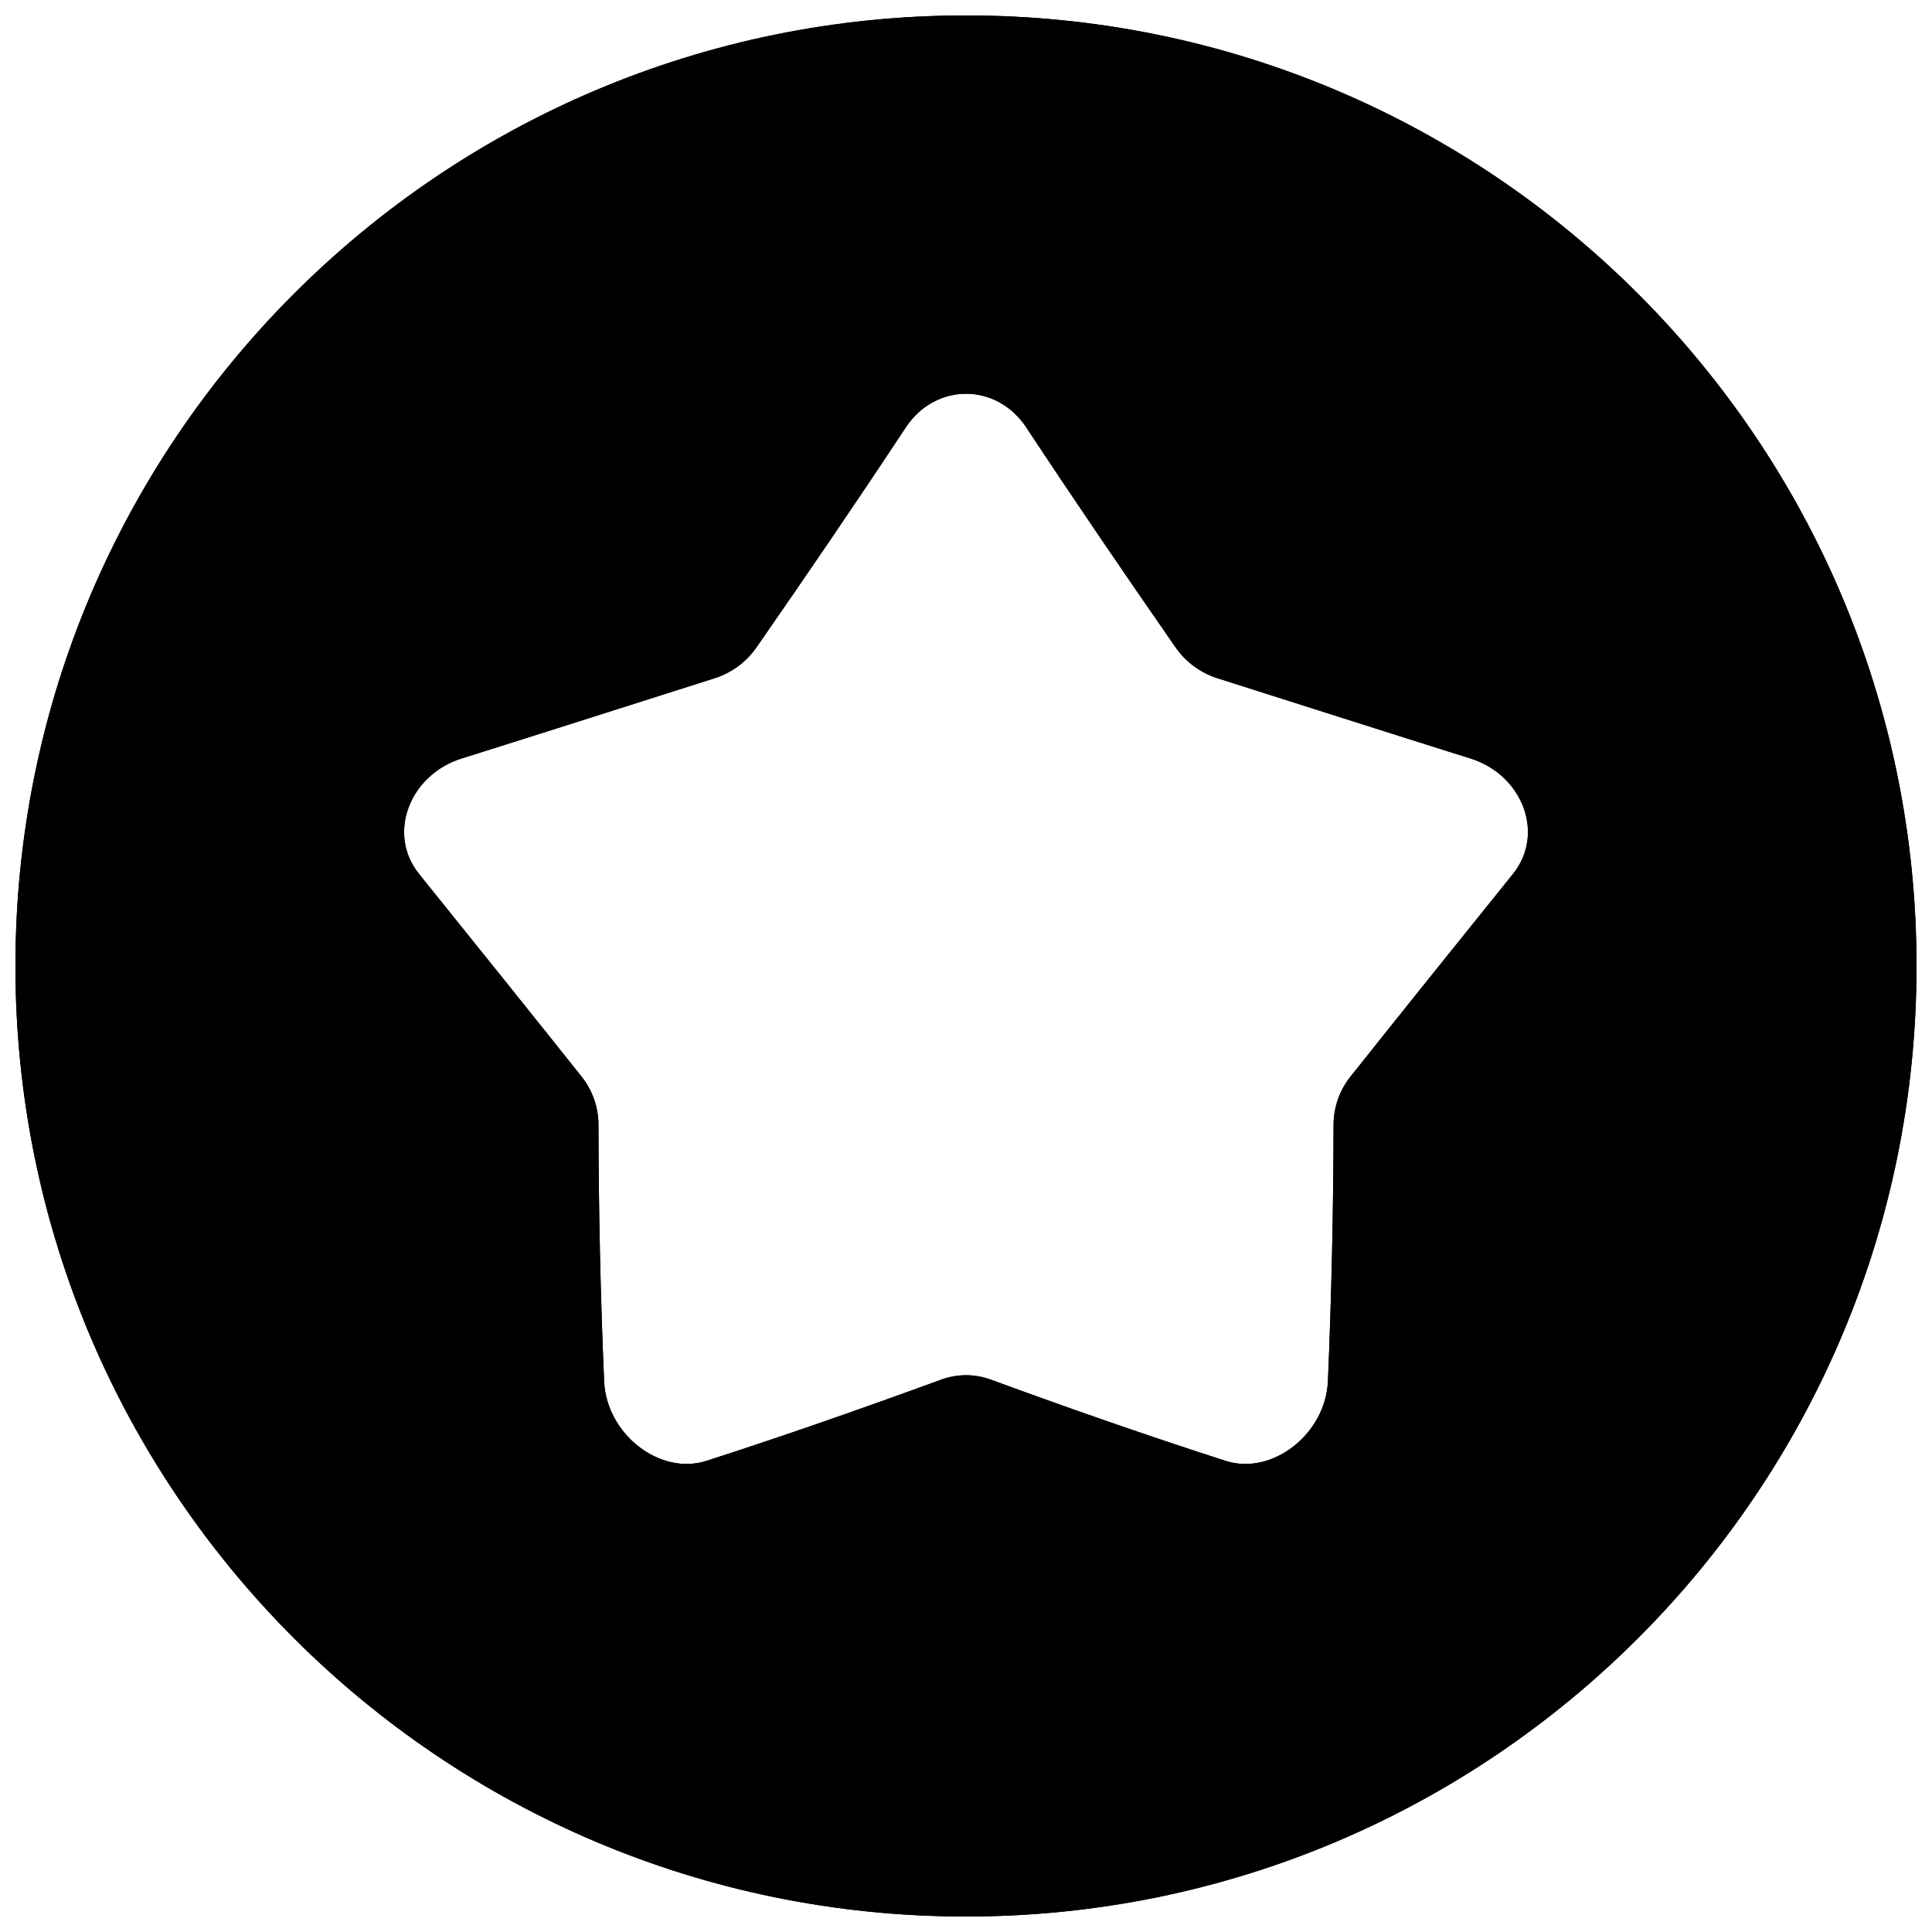
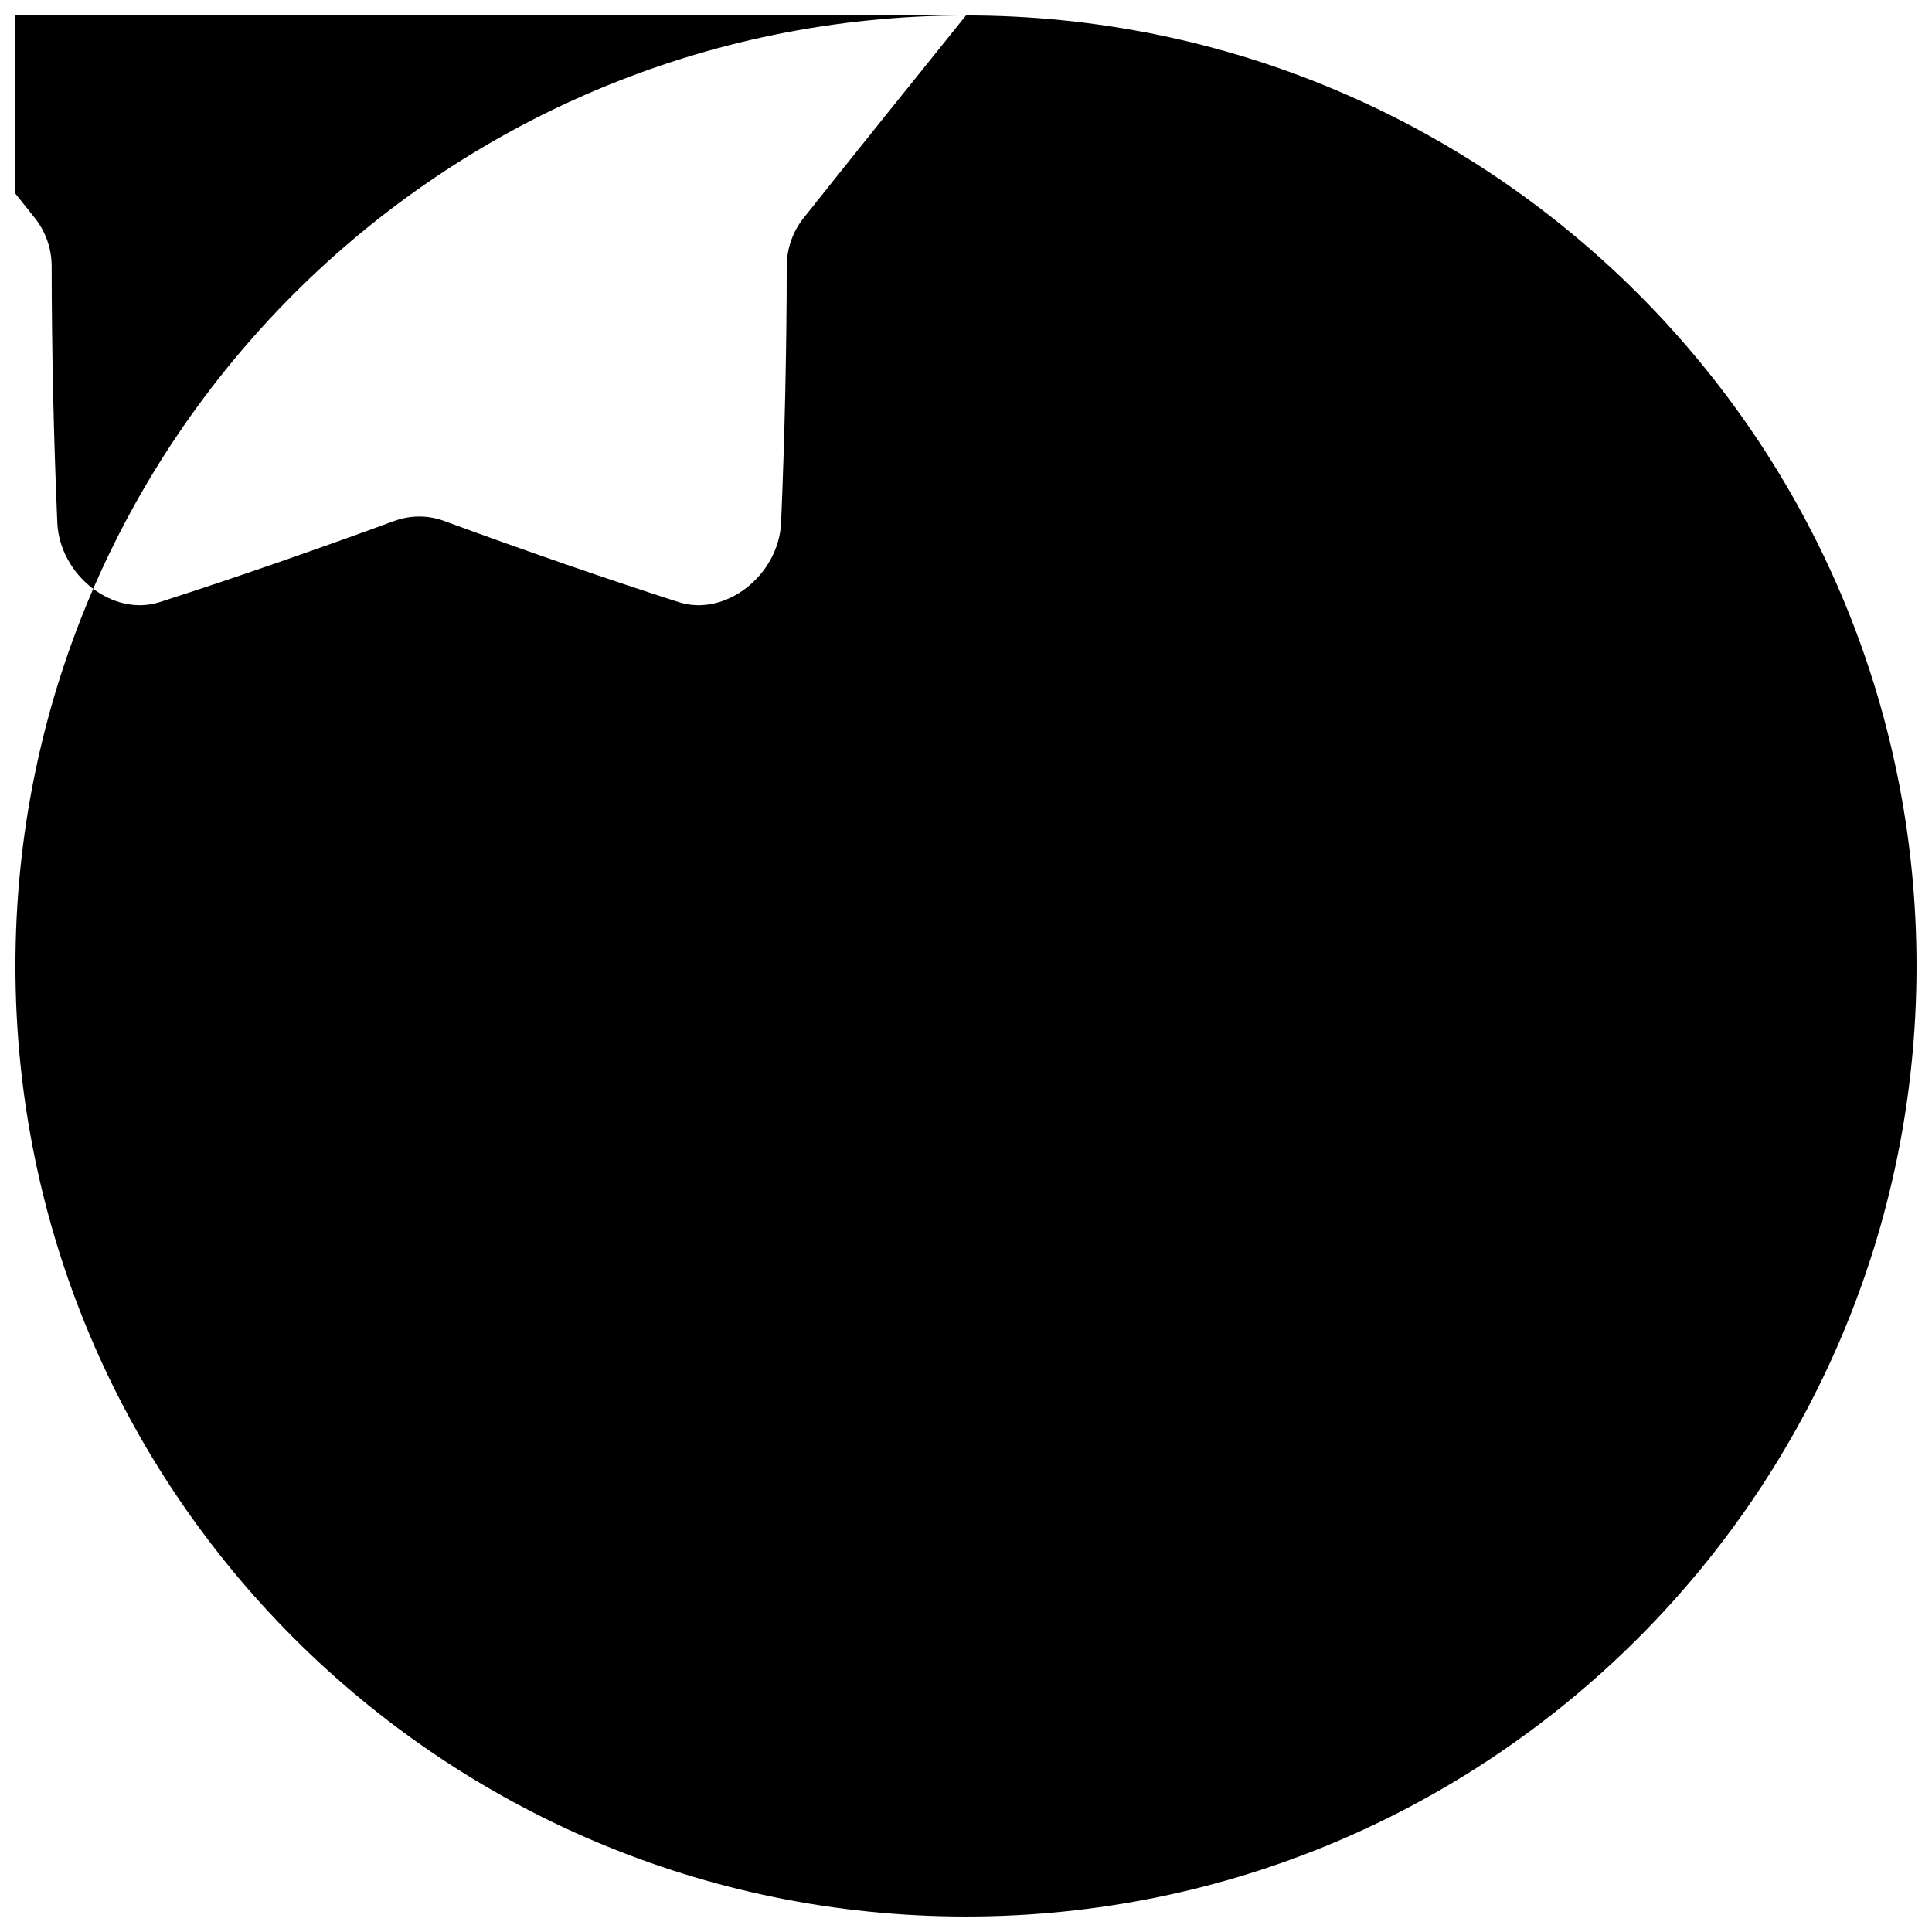
<svg xmlns="http://www.w3.org/2000/svg" width="800px" height="800px" version="1.1" viewBox="144 144 512 512">
  <defs>
    <clipPath id="a">
      <path d="m148.09 148.09h503.81v503.81h-503.81z" />
    </clipPath>
  </defs>
  <g clip-path="url(#a)">
-     <path d="m400 148.09c-139.12 0-251.91 112.79-251.91 251.91 0 139.12 112.79 251.9 251.91 251.9 139.12 0 251.9-112.79 251.9-251.9 0-139.12-112.78-251.91-251.9-251.91zm144.91 227.57c-13.973 17.348-28.418 35.305-42.98 53.609h-0.004c-2.898 3.617-4.492 8.105-4.516 12.742-0.039 22.742-0.543 45.465-1.504 68.16-0.68 13.883-14.762 24.965-27.148 20.961-20.32-6.543-41.094-13.777-62.199-21.52-4.234-1.547-8.875-1.547-13.109 0-21.105 7.715-41.879 14.977-62.199 21.52-12.398 4.004-26.469-7.074-27.148-20.961-0.973-22.703-1.473-45.426-1.504-68.16-0.027-4.637-1.617-9.125-4.516-12.742-14.574-18.301-29.02-36.262-42.992-53.609-8.602-10.598-2.637-26.242 11.168-30.633 22.477-7.055 44.879-14.23 67.137-21.293h0.004c4.496-1.434 8.391-4.309 11.078-8.188 13.453-19.375 26.754-38.867 39.547-58.254 7.871-11.926 24.098-11.926 31.961 0 12.793 19.387 26.098 38.879 39.547 58.254 2.688 3.879 6.586 6.754 11.082 8.188 22.258 7.066 44.664 14.238 67.137 21.293 13.844 4.391 19.75 20.035 11.16 30.633z" />
-     <path d="m400 148.09c-139.12 0-251.91 112.79-251.91 251.91 0 139.12 112.79 251.9 251.91 251.9 139.12 0 251.9-112.79 251.9-251.9 0-139.12-112.78-251.91-251.9-251.91zm144.91 227.57c-13.973 17.348-28.418 35.305-42.98 53.609h-0.004c-2.898 3.617-4.492 8.105-4.516 12.742-0.039 22.742-0.543 45.465-1.504 68.16-0.68 13.883-14.762 24.965-27.148 20.961-20.32-6.543-41.094-13.777-62.199-21.52-4.234-1.547-8.875-1.547-13.109 0-21.105 7.715-41.879 14.977-62.199 21.52-12.398 4.004-26.469-7.074-27.148-20.961-0.973-22.703-1.473-45.426-1.504-68.16-0.027-4.637-1.617-9.125-4.516-12.742-14.574-18.301-29.02-36.262-42.992-53.609-8.602-10.598-2.637-26.242 11.168-30.633 22.477-7.055 44.879-14.23 67.137-21.293h0.004c4.496-1.434 8.391-4.309 11.078-8.188 13.453-19.375 26.754-38.867 39.547-58.254 7.871-11.926 24.098-11.926 31.961 0 12.793 19.387 26.098 38.879 39.547 58.254 2.688 3.879 6.586 6.754 11.082 8.188 22.258 7.066 44.664 14.238 67.137 21.293 13.844 4.391 19.75 20.035 11.16 30.633z" />
+     <path d="m400 148.09c-139.12 0-251.91 112.79-251.91 251.91 0 139.12 112.79 251.9 251.91 251.9 139.12 0 251.9-112.79 251.9-251.9 0-139.12-112.78-251.91-251.9-251.91zc-13.973 17.348-28.418 35.305-42.98 53.609h-0.004c-2.898 3.617-4.492 8.105-4.516 12.742-0.039 22.742-0.543 45.465-1.504 68.16-0.68 13.883-14.762 24.965-27.148 20.961-20.32-6.543-41.094-13.777-62.199-21.52-4.234-1.547-8.875-1.547-13.109 0-21.105 7.715-41.879 14.977-62.199 21.52-12.398 4.004-26.469-7.074-27.148-20.961-0.973-22.703-1.473-45.426-1.504-68.16-0.027-4.637-1.617-9.125-4.516-12.742-14.574-18.301-29.02-36.262-42.992-53.609-8.602-10.598-2.637-26.242 11.168-30.633 22.477-7.055 44.879-14.23 67.137-21.293h0.004c4.496-1.434 8.391-4.309 11.078-8.188 13.453-19.375 26.754-38.867 39.547-58.254 7.871-11.926 24.098-11.926 31.961 0 12.793 19.387 26.098 38.879 39.547 58.254 2.688 3.879 6.586 6.754 11.082 8.188 22.258 7.066 44.664 14.238 67.137 21.293 13.844 4.391 19.75 20.035 11.16 30.633z" />
  </g>
</svg>